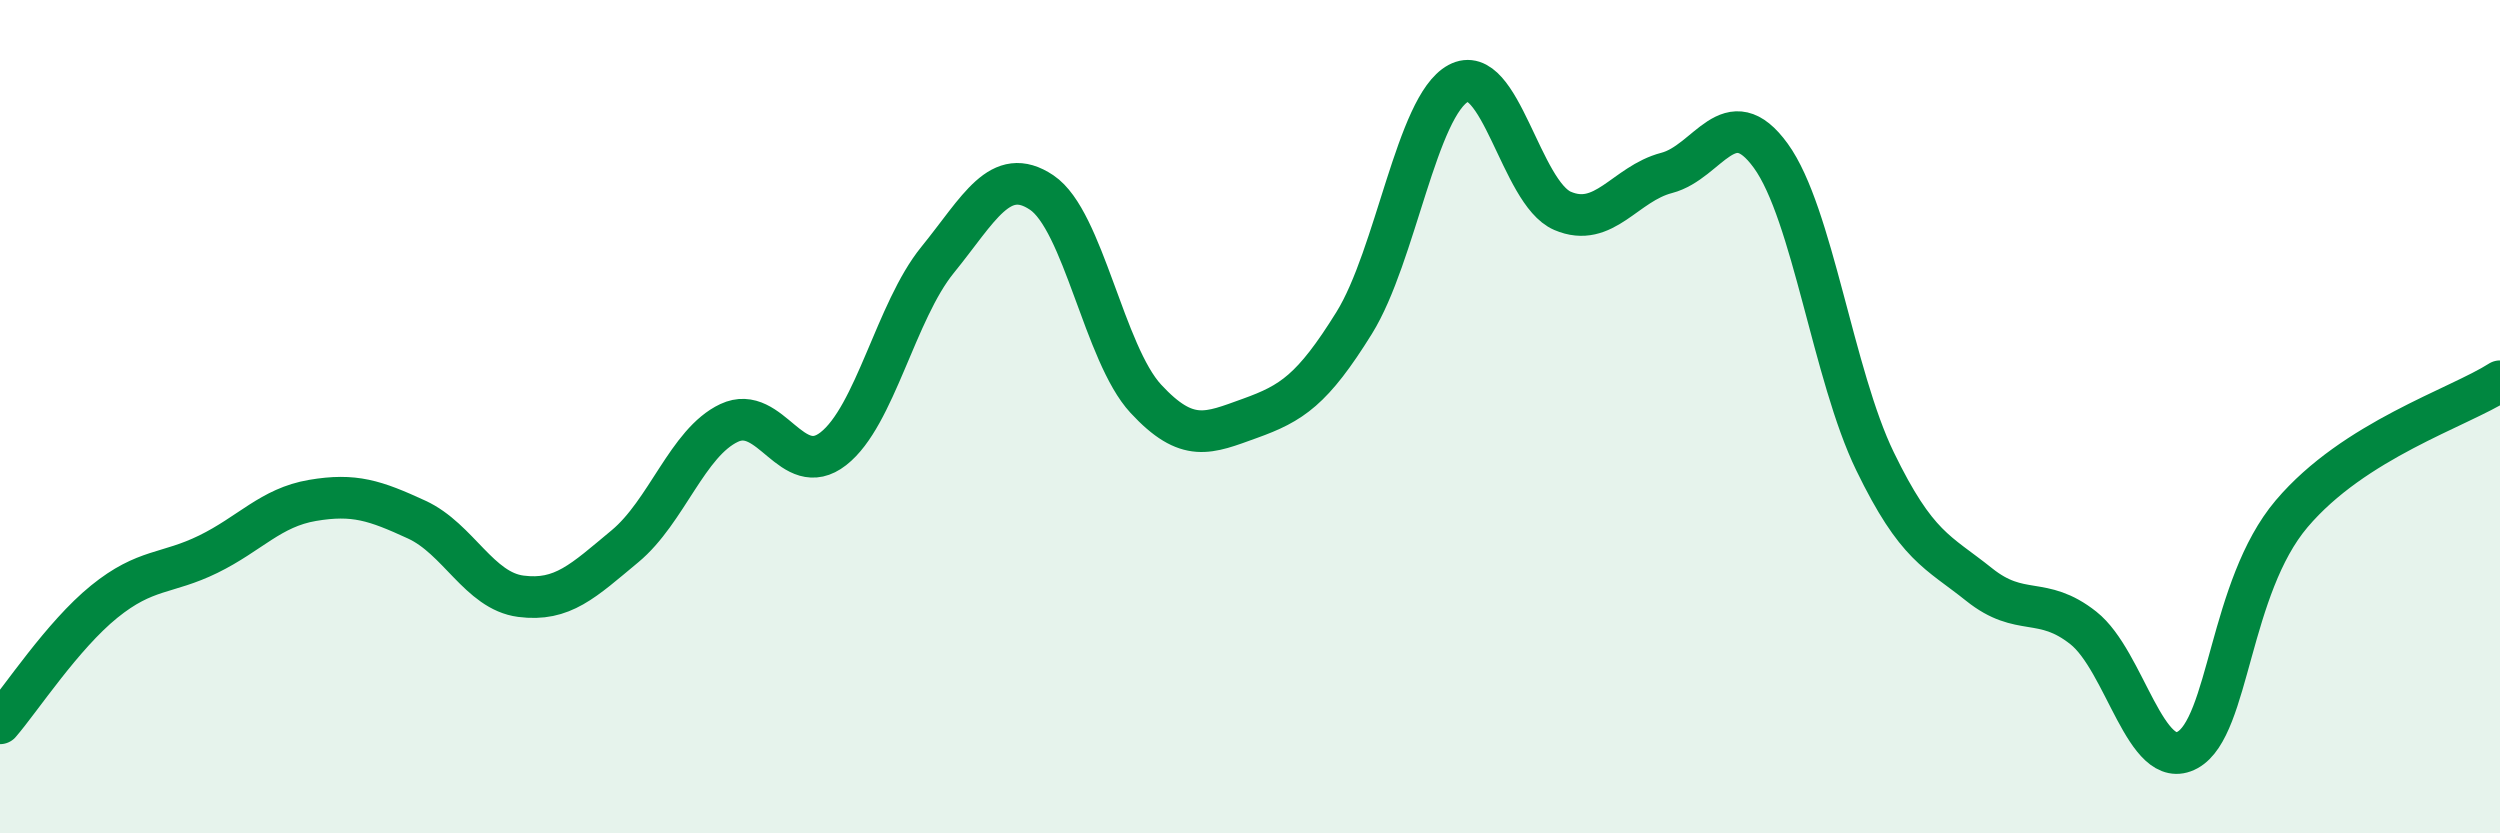
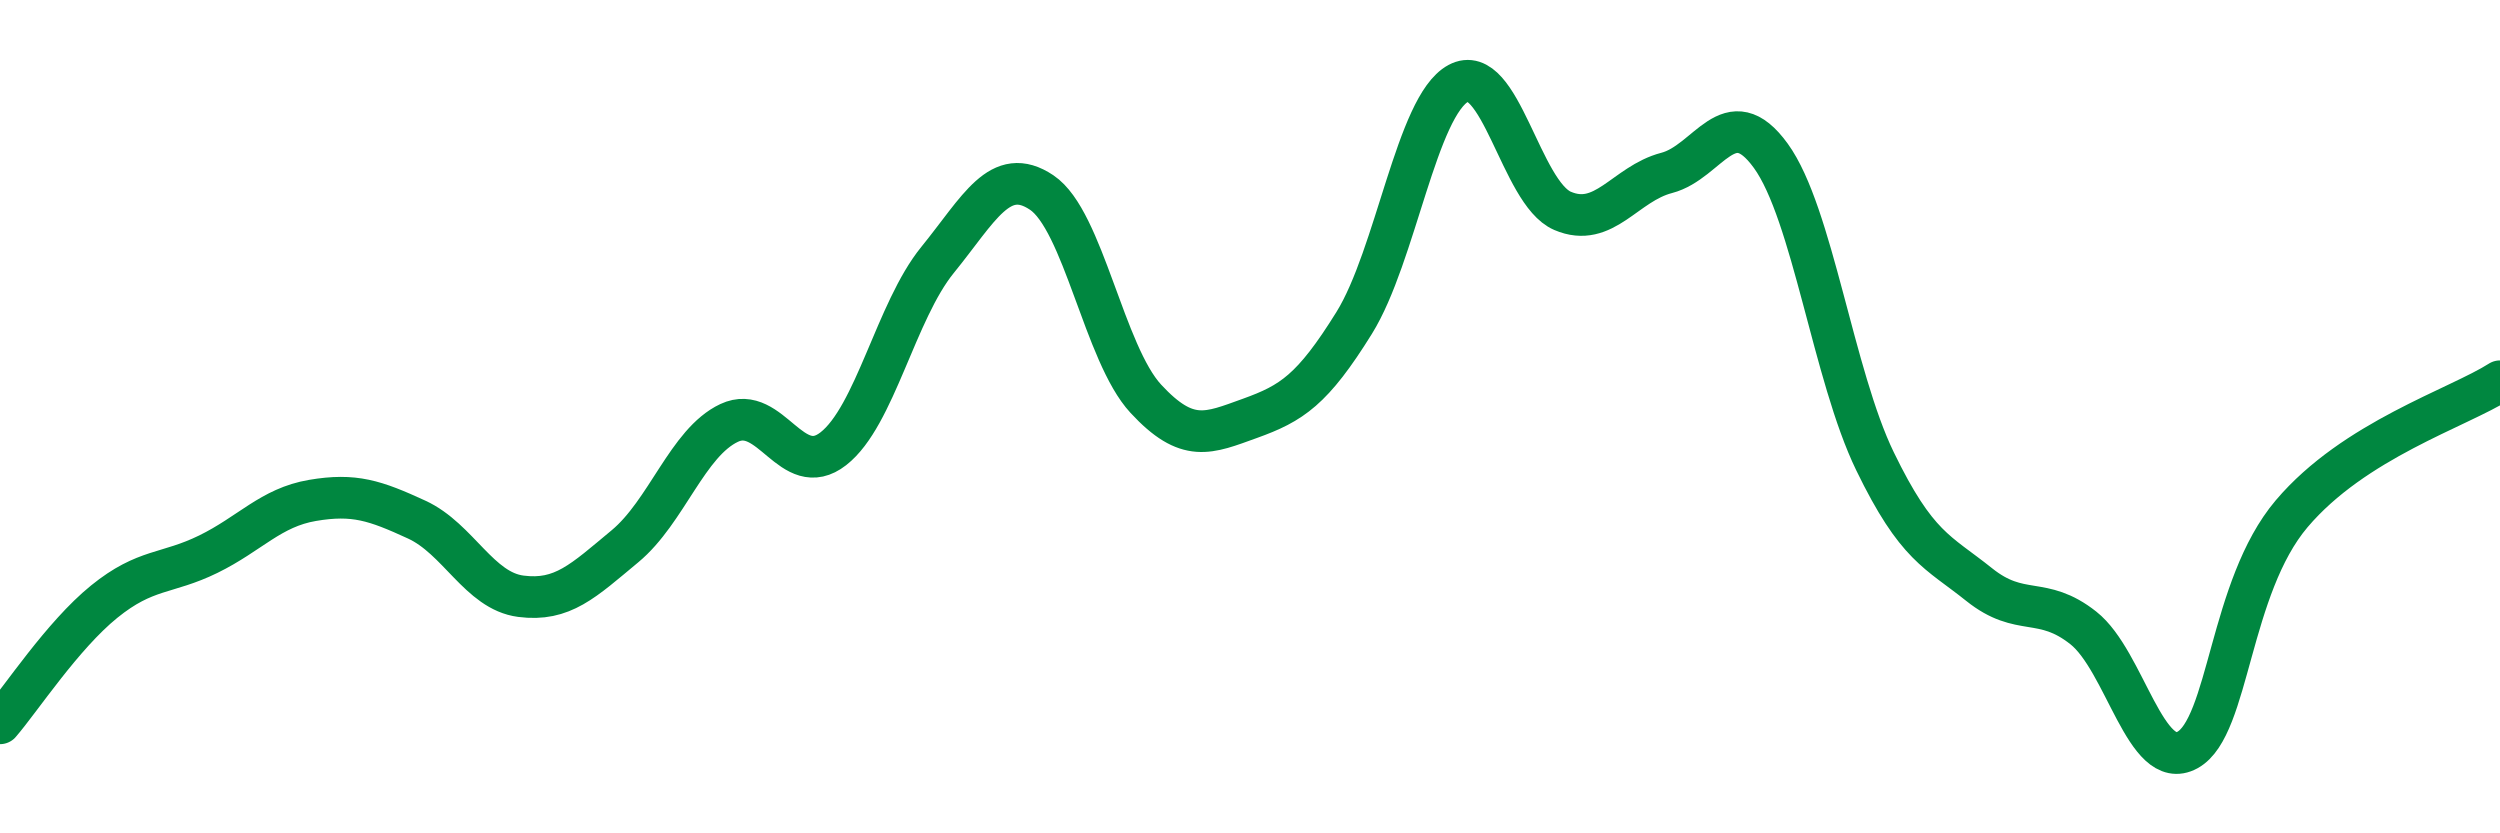
<svg xmlns="http://www.w3.org/2000/svg" width="60" height="20" viewBox="0 0 60 20">
-   <path d="M 0,17.36 C 0.5,16.78 1.5,15.25 2.5,14.44 C 3.5,13.63 4,13.79 5,13.3 C 6,12.81 6.5,12.18 7.5,12.01 C 8.5,11.84 9,12.01 10,12.47 C 11,12.93 11.5,14.18 12.5,14.31 C 13.5,14.44 14,13.94 15,13.11 C 16,12.28 16.5,10.62 17.5,10.15 C 18.5,9.68 19,11.55 20,10.77 C 21,9.99 21.5,7.47 22.5,6.24 C 23.5,5.01 24,3.95 25,4.62 C 26,5.29 26.5,8.49 27.5,9.57 C 28.5,10.65 29,10.4 30,10.04 C 31,9.68 31.5,9.36 32.5,7.75 C 33.5,6.14 34,2.54 35,2 C 36,1.46 36.5,4.63 37.5,5.06 C 38.5,5.49 39,4.41 40,4.15 C 41,3.89 41.5,2.36 42.5,3.74 C 43.5,5.12 44,9.01 45,11.07 C 46,13.13 46.5,13.23 47.5,14.03 C 48.5,14.83 49,14.28 50,15.07 C 51,15.86 51.5,18.55 52.5,18 C 53.5,17.45 53.5,14.1 55,12.33 C 56.5,10.56 59,9.79 60,9.15L60 20L0 20Z" fill="#008740" opacity="0.1" stroke-linecap="round" stroke-linejoin="round" />
  <path d="M 0,17.36 C 0.5,16.78 1.5,15.25 2.5,14.44 C 3.5,13.63 4,13.79 5,13.3 C 6,12.81 6.5,12.18 7.5,12.01 C 8.5,11.84 9,12.01 10,12.47 C 11,12.93 11.5,14.18 12.5,14.31 C 13.5,14.44 14,13.94 15,13.11 C 16,12.28 16.5,10.62 17.5,10.15 C 18.5,9.68 19,11.55 20,10.77 C 21,9.99 21.5,7.47 22.5,6.24 C 23.5,5.01 24,3.95 25,4.62 C 26,5.29 26.5,8.49 27.5,9.57 C 28.5,10.65 29,10.4 30,10.04 C 31,9.68 31.5,9.36 32.5,7.75 C 33.5,6.14 34,2.54 35,2 C 36,1.46 36.5,4.63 37.5,5.06 C 38.5,5.49 39,4.41 40,4.15 C 41,3.89 41.5,2.36 42.5,3.74 C 43.5,5.12 44,9.01 45,11.07 C 46,13.13 46.5,13.23 47.5,14.03 C 48.5,14.83 49,14.28 50,15.07 C 51,15.86 51.5,18.55 52.5,18 C 53.5,17.45 53.5,14.1 55,12.33 C 56.5,10.56 59,9.79 60,9.15" stroke="#008740" stroke-width="1" fill="none" stroke-linecap="round" stroke-linejoin="round" />
</svg>